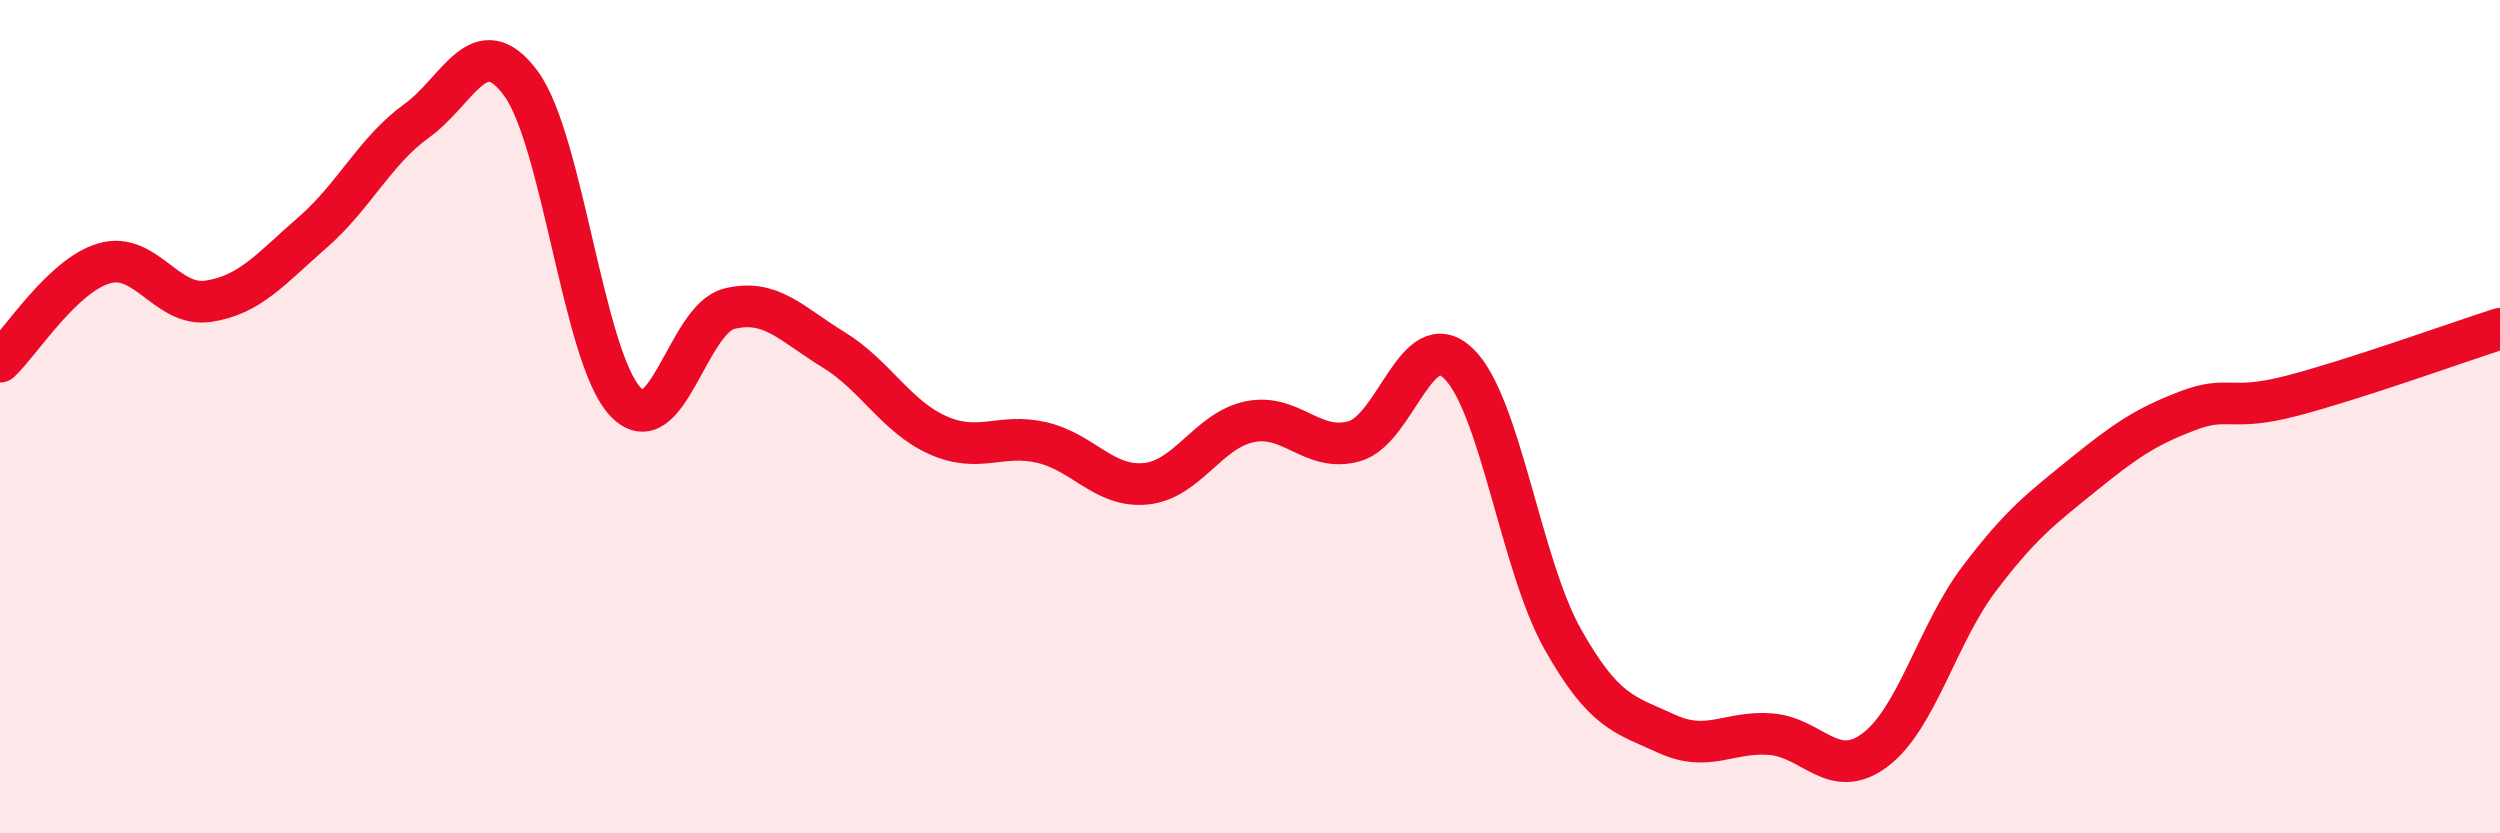
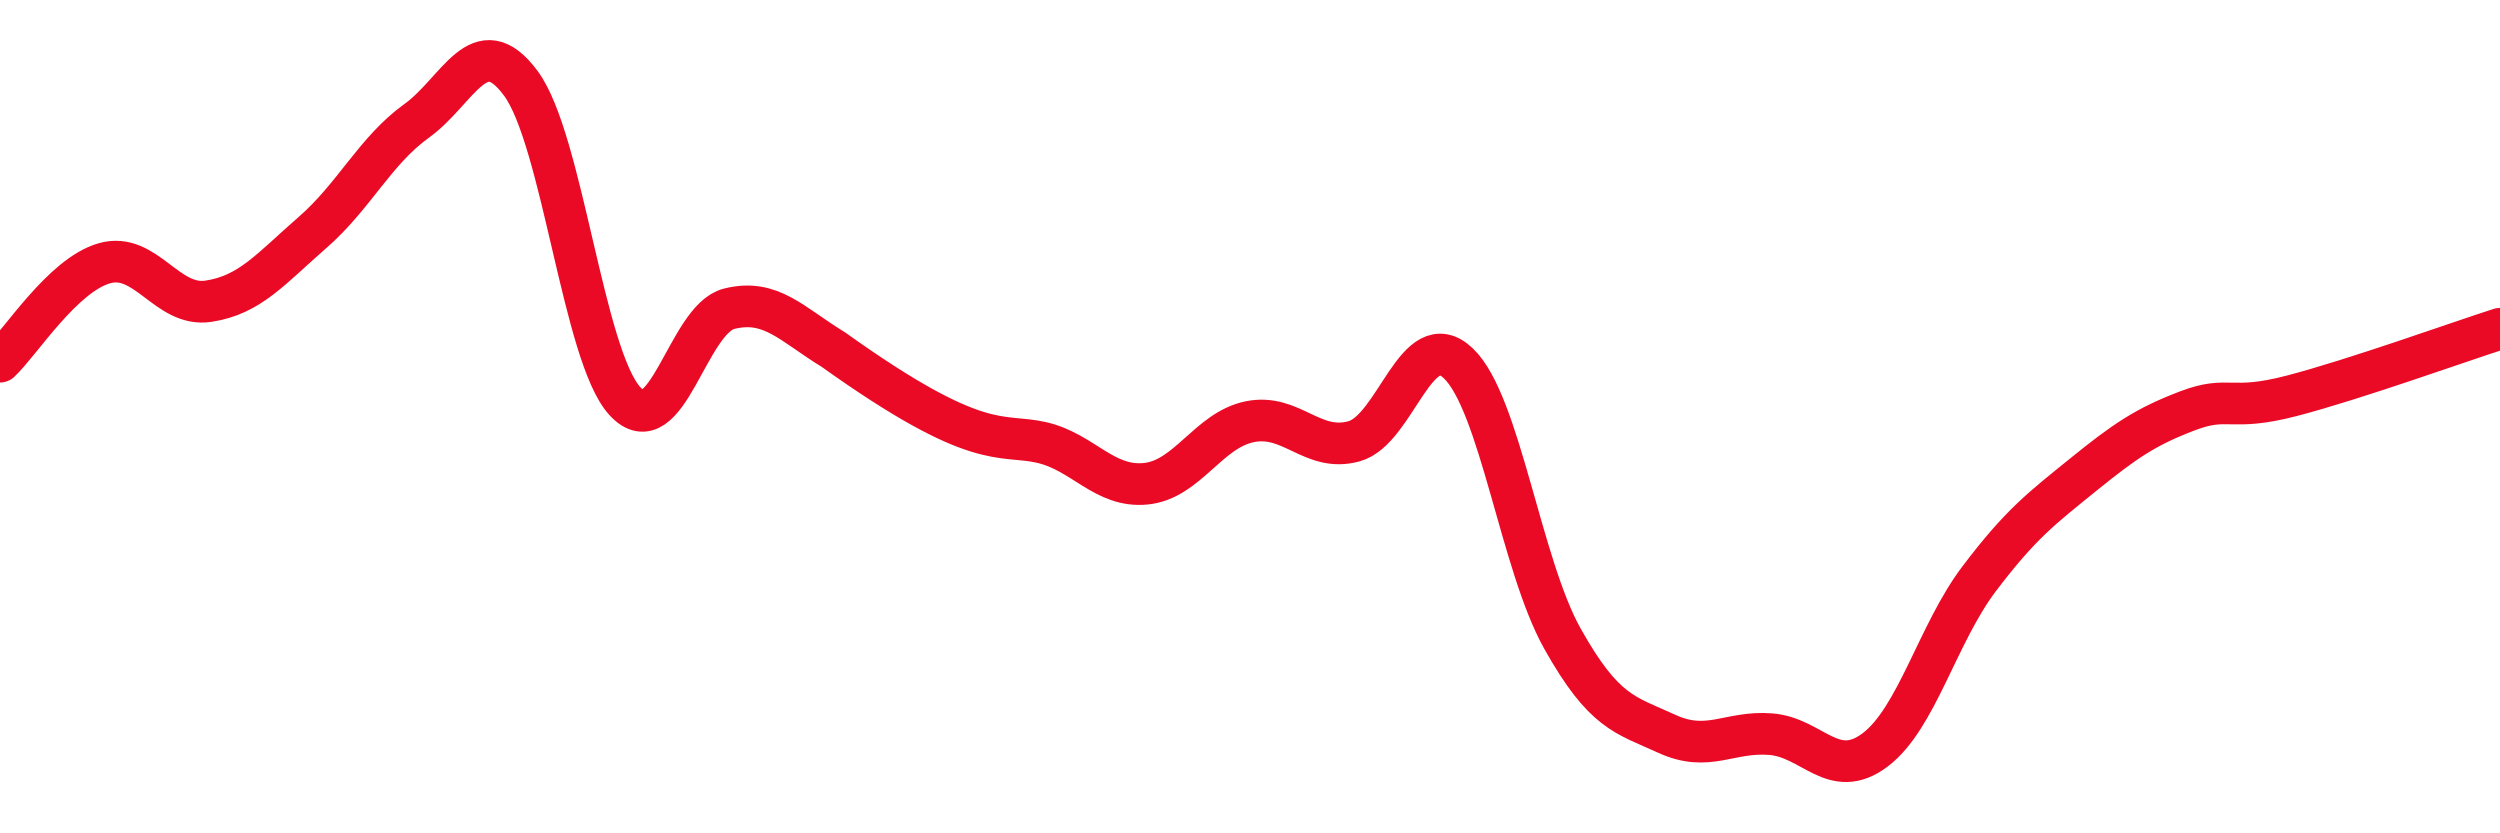
<svg xmlns="http://www.w3.org/2000/svg" width="60" height="20" viewBox="0 0 60 20">
-   <path d="M 0,8.68 C 0.5,8.21 1.5,6.61 2.5,6.32 C 3.5,6.03 4,7.38 5,7.23 C 6,7.08 6.5,6.45 7.5,5.58 C 8.5,4.71 9,3.62 10,2.9 C 11,2.18 11.5,0.65 12.5,2 C 13.5,3.35 14,8.55 15,9.63 C 16,10.71 16.5,7.66 17.5,7.41 C 18.5,7.16 19,7.78 20,8.39 C 21,9 21.5,9.99 22.5,10.44 C 23.5,10.89 24,10.39 25,10.62 C 26,10.85 26.5,11.71 27.5,11.61 C 28.5,11.51 29,10.32 30,10.12 C 31,9.92 31.5,10.87 32.5,10.59 C 33.5,10.31 34,7.77 35,8.72 C 36,9.67 36.5,13.55 37.5,15.33 C 38.5,17.11 39,17.15 40,17.61 C 41,18.07 41.5,17.54 42.5,17.62 C 43.5,17.7 44,18.75 45,18 C 46,17.25 46.5,15.21 47.5,13.89 C 48.5,12.57 49,12.2 50,11.39 C 51,10.58 51.5,10.24 52.5,9.86 C 53.5,9.48 53.5,9.89 55,9.5 C 56.5,9.11 59,8.21 60,7.89L60 20L0 20Z" fill="#EB0A25" opacity="0.1" stroke-linecap="round" stroke-linejoin="round" />
-   <path d="M 0,8.68 C 0.5,8.21 1.5,6.61 2.5,6.32 C 3.5,6.03 4,7.38 5,7.23 C 6,7.08 6.5,6.45 7.5,5.58 C 8.5,4.71 9,3.62 10,2.9 C 11,2.18 11.5,0.65 12.5,2 C 13.5,3.35 14,8.55 15,9.63 C 16,10.71 16.5,7.66 17.5,7.41 C 18.5,7.16 19,7.78 20,8.39 C 21,9 21.5,9.99 22.5,10.44 C 23.5,10.89 24,10.39 25,10.62 C 26,10.85 26.5,11.71 27.5,11.61 C 28.5,11.51 29,10.32 30,10.12 C 31,9.92 31.5,10.87 32.5,10.59 C 33.5,10.31 34,7.77 35,8.72 C 36,9.67 36.5,13.55 37.5,15.33 C 38.5,17.11 39,17.15 40,17.61 C 41,18.07 41.5,17.54 42.5,17.62 C 43.5,17.7 44,18.75 45,18 C 46,17.25 46.5,15.21 47.5,13.89 C 48.5,12.57 49,12.2 50,11.39 C 51,10.58 51.5,10.24 52.5,9.86 C 53.5,9.48 53.5,9.89 55,9.5 C 56.5,9.11 59,8.21 60,7.89" stroke="#EB0A25" stroke-width="1" fill="none" stroke-linecap="round" stroke-linejoin="round" />
+   <path d="M 0,8.68 C 0.5,8.21 1.5,6.61 2.5,6.32 C 3.5,6.03 4,7.38 5,7.23 C 6,7.08 6.5,6.45 7.5,5.58 C 8.5,4.71 9,3.62 10,2.9 C 11,2.18 11.5,0.65 12.5,2 C 13.5,3.35 14,8.55 15,9.63 C 16,10.71 16.5,7.66 17.5,7.41 C 18.5,7.16 19,7.78 20,8.39 C 23.5,10.89 24,10.39 25,10.62 C 26,10.85 26.5,11.71 27.5,11.61 C 28.5,11.51 29,10.32 30,10.12 C 31,9.92 31.5,10.87 32.5,10.59 C 33.5,10.31 34,7.77 35,8.72 C 36,9.67 36.5,13.55 37.5,15.33 C 38.5,17.11 39,17.15 40,17.61 C 41,18.07 41.5,17.54 42.5,17.62 C 43.5,17.7 44,18.75 45,18 C 46,17.25 46.5,15.21 47.5,13.89 C 48.5,12.57 49,12.2 50,11.39 C 51,10.58 51.5,10.24 52.5,9.86 C 53.5,9.48 53.5,9.89 55,9.5 C 56.5,9.11 59,8.21 60,7.89" stroke="#EB0A25" stroke-width="1" fill="none" stroke-linecap="round" stroke-linejoin="round" />
</svg>